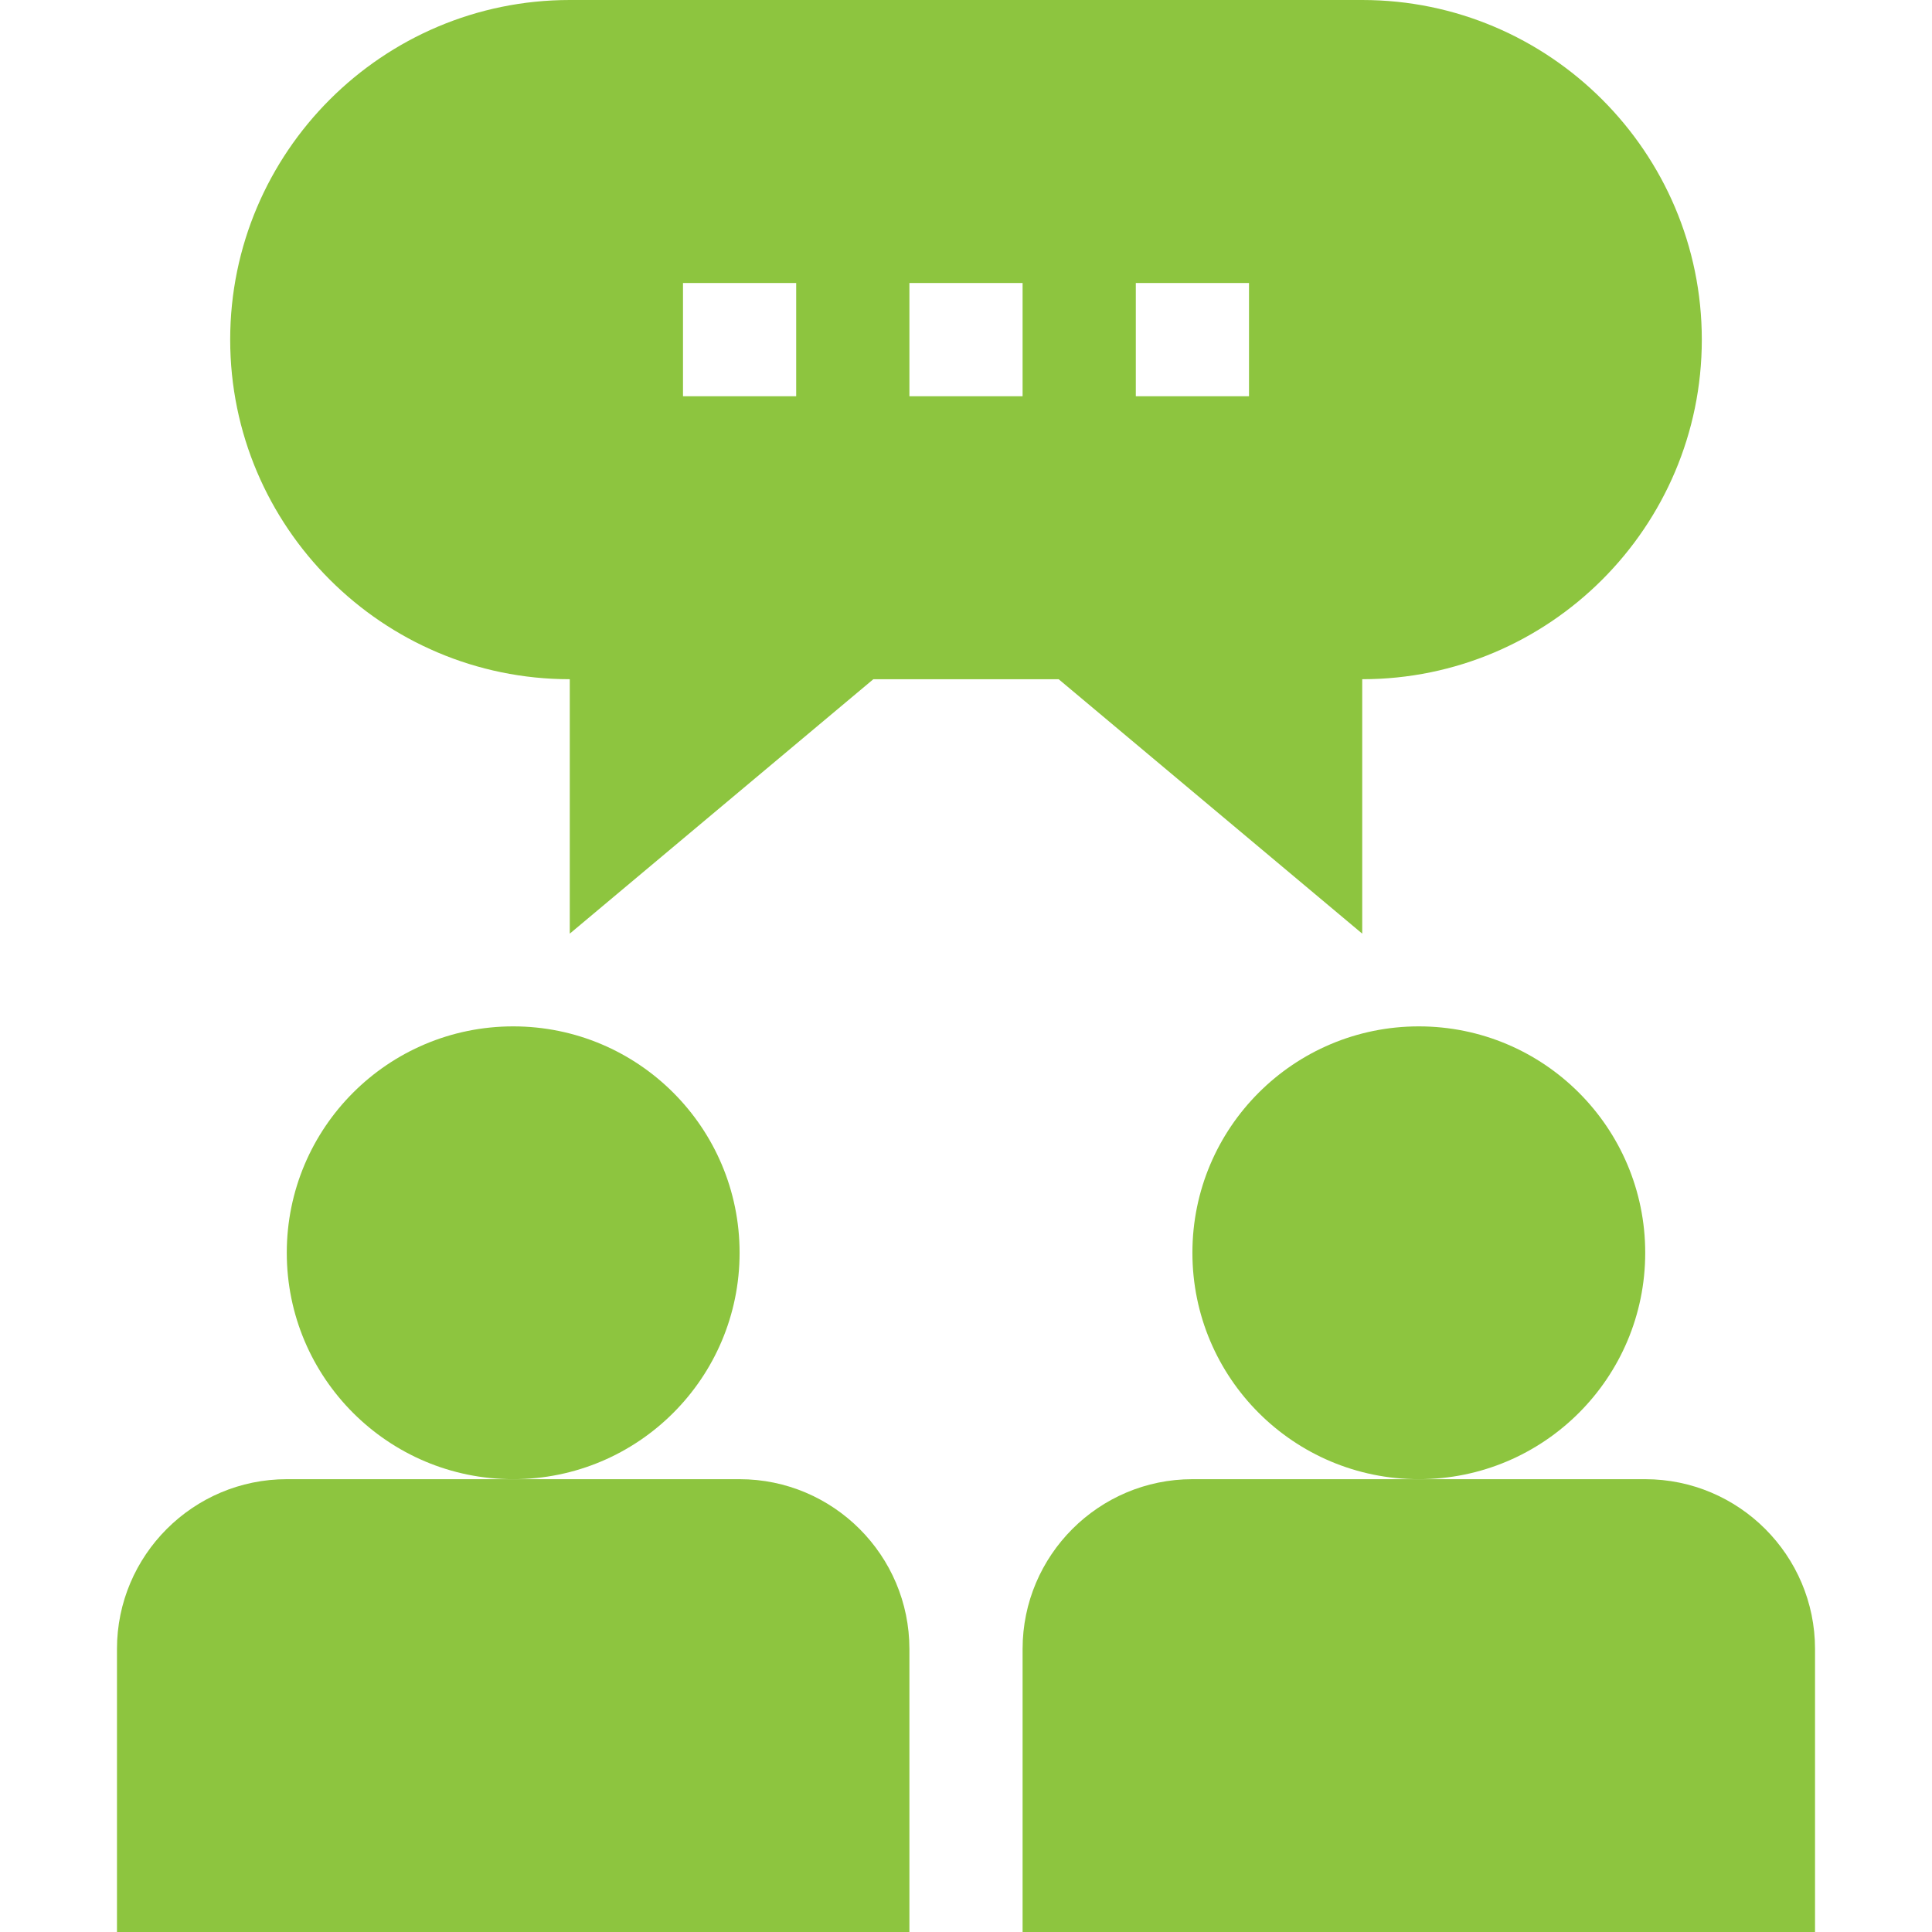
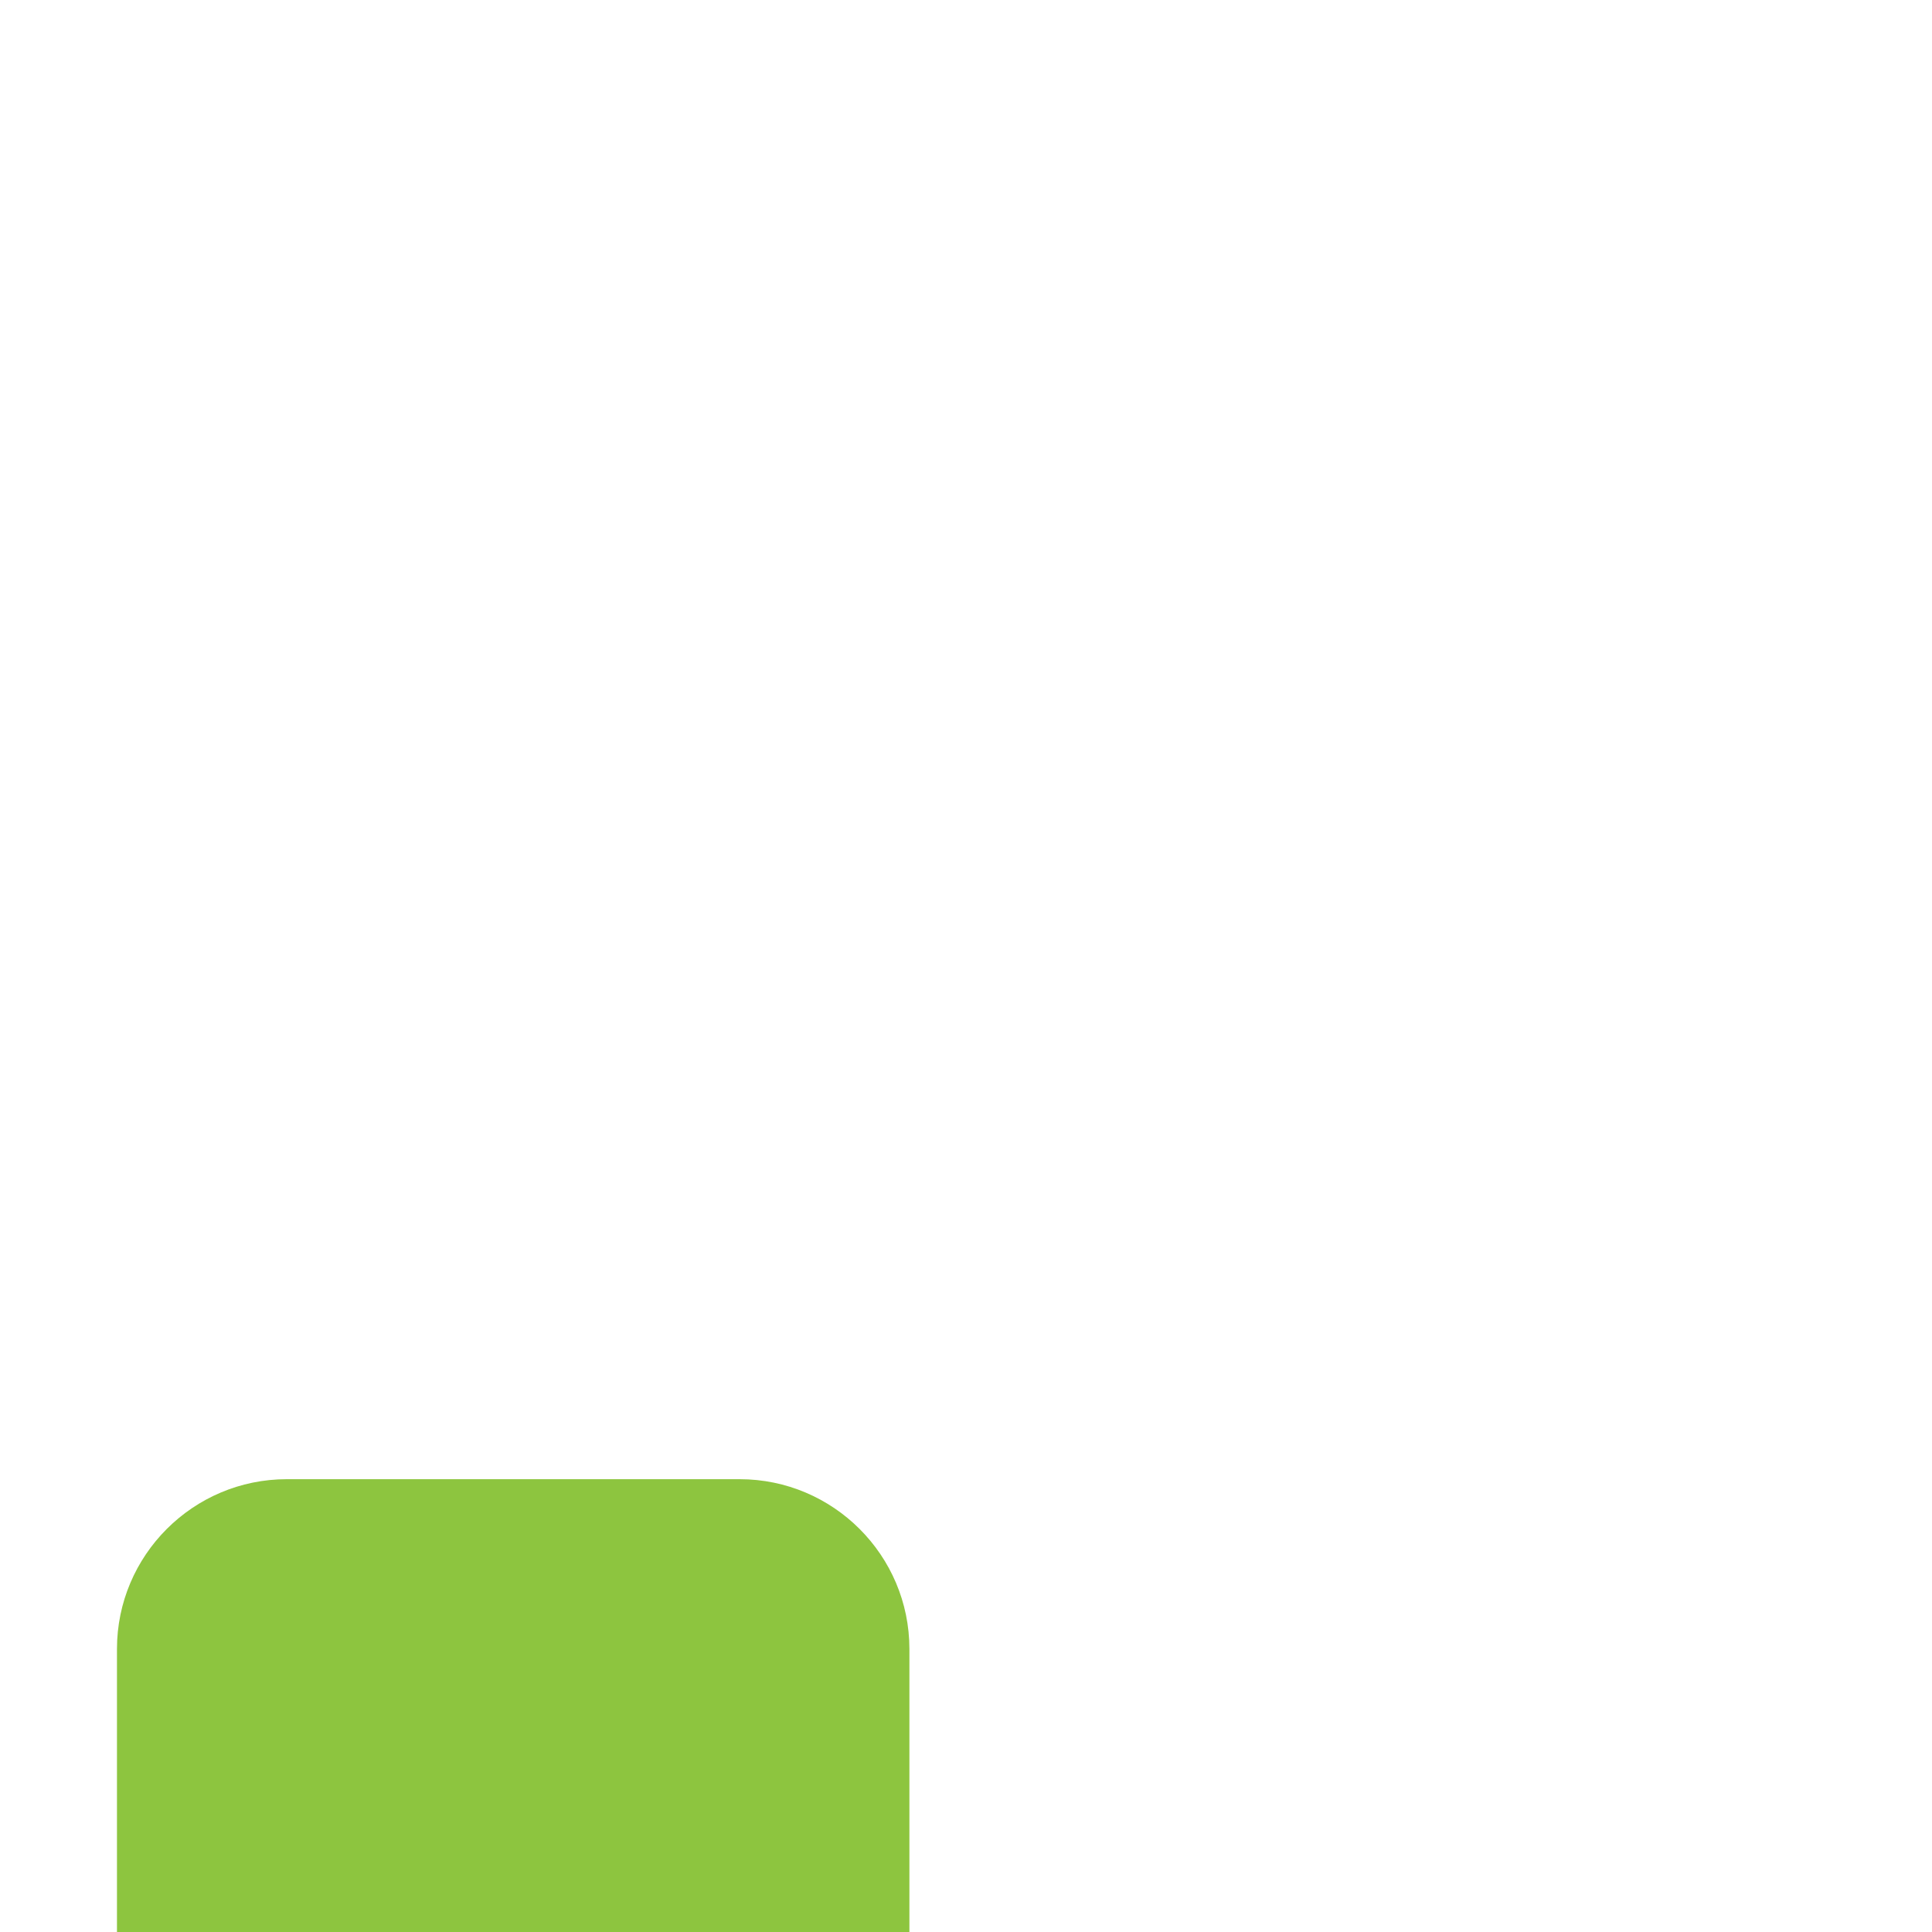
<svg xmlns="http://www.w3.org/2000/svg" width="48" height="48" viewBox="0 0 48 48" fill="none">
  <path d="M2.906 40.969V48H22.594V40.969C22.594 38.642 20.701 36.75 18.375 36.75H7.125C4.799 36.75 2.906 38.642 2.906 40.969Z" fill="#8dc53f" />
-   <path d="M12.75 36.75C15.857 36.75 18.375 34.232 18.375 31.125C18.375 28.018 15.857 25.5 12.75 25.5C9.643 25.5 7.125 28.018 7.125 31.125C7.125 34.232 9.643 36.75 12.75 36.75Z" fill="#8dc53f" />
-   <path d="M25.406 40.969V48H45.094V40.969C45.094 38.642 43.201 36.75 40.875 36.75H29.625C27.299 36.75 25.406 38.642 25.406 40.969Z" fill="#8dc53f" />
-   <path d="M35.25 36.75C38.357 36.75 40.875 34.232 40.875 31.125C40.875 28.018 38.357 25.5 35.25 25.5C32.143 25.5 29.625 28.018 29.625 31.125C29.625 34.232 32.143 36.75 35.25 36.75Z" fill="#8dc53f" />
-   <path d="M5.719 8.438C5.719 13.09 9.504 16.875 14.156 16.875V23.196L21.698 16.875H26.302L33.844 23.196V16.875C38.496 16.875 42.281 13.09 42.281 8.438C42.281 3.785 38.496 0 33.844 0H14.156C9.504 0 5.719 3.785 5.719 8.438ZM28.219 7.031H31.031V9.844H28.219V7.031ZM22.594 7.031H25.406V9.844H22.594V7.031ZM16.969 7.031H19.781V9.844H16.969V7.031Z" fill="#8dc53f" />
</svg>